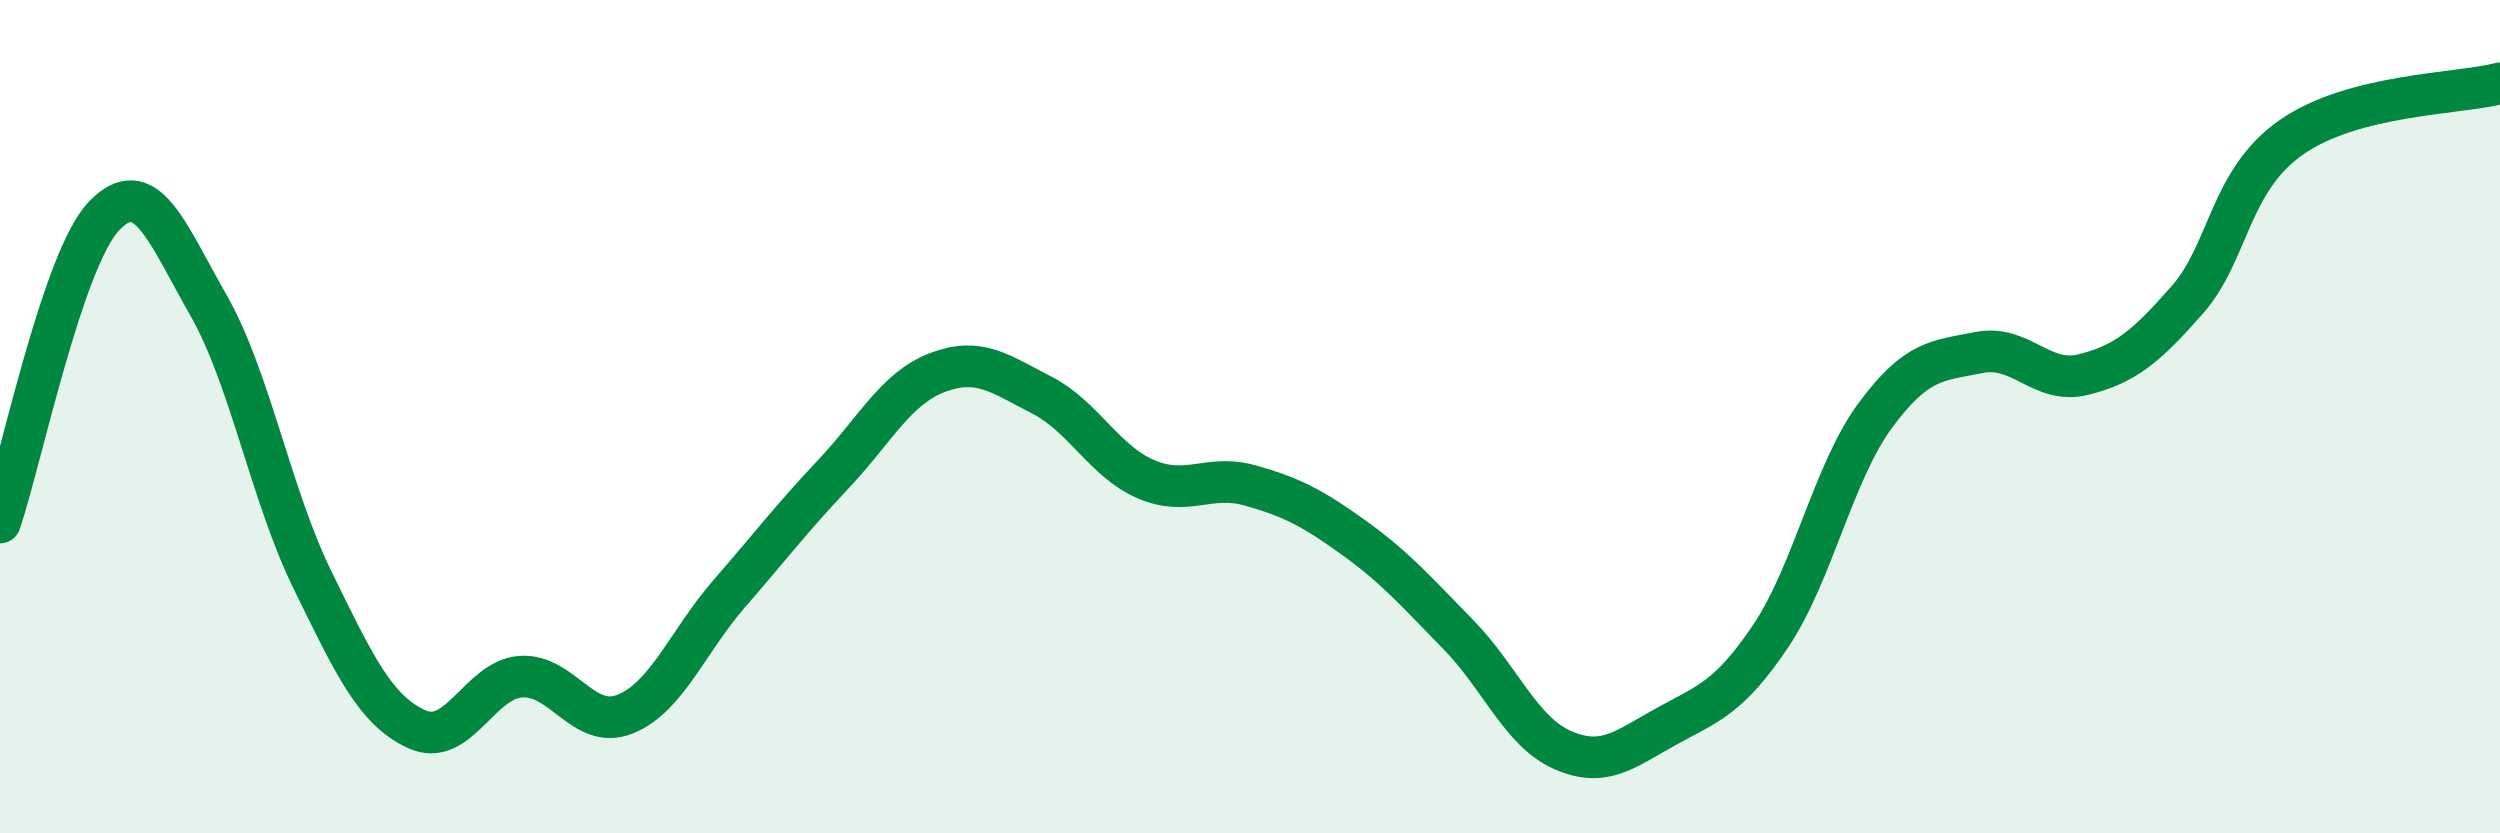
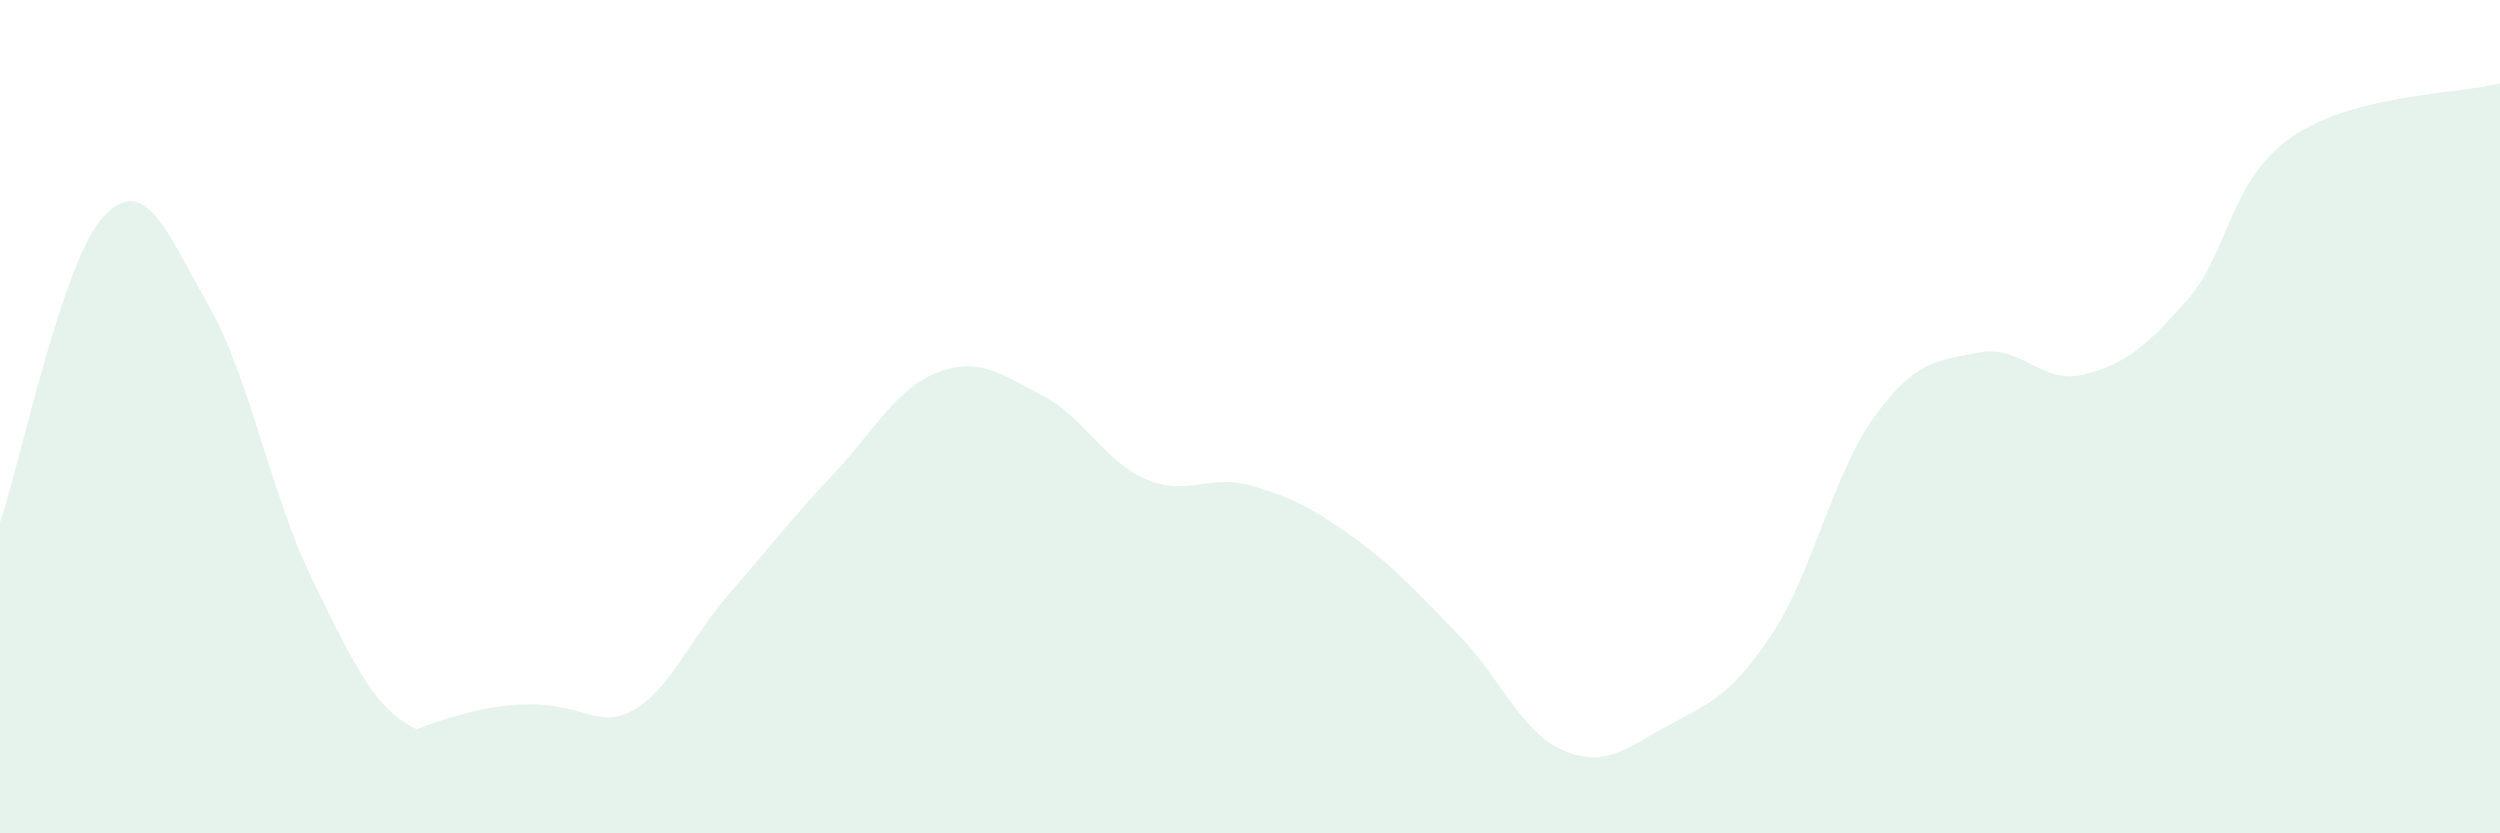
<svg xmlns="http://www.w3.org/2000/svg" width="60" height="20" viewBox="0 0 60 20">
-   <path d="M 0,12.54 C 0.5,11.07 1.5,6.22 2.5,5.18 C 3.5,4.14 4,5.57 5,7.32 C 6,9.07 6.5,11.88 7.5,13.92 C 8.5,15.96 9,17.04 10,17.5 C 11,17.96 11.5,16.31 12.5,16.24 C 13.5,16.17 14,17.54 15,17.14 C 16,16.74 16.5,15.4 17.5,14.25 C 18.5,13.1 19,12.44 20,11.38 C 21,10.32 21.5,9.32 22.5,8.94 C 23.5,8.56 24,8.97 25,9.48 C 26,9.99 26.5,11.07 27.5,11.5 C 28.5,11.93 29,11.37 30,11.65 C 31,11.93 31.5,12.19 32.5,12.91 C 33.5,13.63 34,14.21 35,15.23 C 36,16.25 36.5,17.56 37.5,18 C 38.5,18.44 39,17.98 40,17.43 C 41,16.88 41.5,16.75 42.5,15.26 C 43.5,13.77 44,11.34 45,9.98 C 46,8.62 46.5,8.66 47.5,8.46 C 48.5,8.26 49,9.24 50,8.99 C 51,8.74 51.5,8.33 52.5,7.19 C 53.5,6.05 53.5,4.33 55,3.29 C 56.5,2.25 59,2.26 60,2L60 20L0 20Z" fill="#008740" opacity="0.1" stroke-linecap="round" stroke-linejoin="round" />
-   <path d="M 0,12.54 C 0.5,11.07 1.5,6.22 2.5,5.18 C 3.5,4.14 4,5.57 5,7.32 C 6,9.07 6.5,11.88 7.5,13.92 C 8.5,15.96 9,17.04 10,17.5 C 11,17.96 11.5,16.31 12.5,16.24 C 13.5,16.17 14,17.54 15,17.14 C 16,16.74 16.5,15.4 17.5,14.25 C 18.5,13.1 19,12.44 20,11.38 C 21,10.32 21.5,9.32 22.5,8.94 C 23.5,8.56 24,8.97 25,9.48 C 26,9.99 26.5,11.07 27.5,11.5 C 28.5,11.93 29,11.37 30,11.65 C 31,11.93 31.5,12.19 32.5,12.91 C 33.5,13.63 34,14.21 35,15.23 C 36,16.25 36.5,17.56 37.5,18 C 38.5,18.44 39,17.98 40,17.43 C 41,16.88 41.5,16.75 42.5,15.26 C 43.5,13.77 44,11.34 45,9.98 C 46,8.62 46.5,8.66 47.5,8.46 C 48.5,8.26 49,9.24 50,8.99 C 51,8.74 51.5,8.33 52.5,7.19 C 53.5,6.05 53.5,4.33 55,3.29 C 56.5,2.25 59,2.26 60,2" stroke="#008740" stroke-width="1" fill="none" stroke-linecap="round" stroke-linejoin="round" />
+   <path d="M 0,12.54 C 0.5,11.07 1.5,6.22 2.5,5.18 C 3.5,4.14 4,5.57 5,7.32 C 6,9.07 6.5,11.88 7.5,13.92 C 8.5,15.96 9,17.04 10,17.5 C 13.5,16.17 14,17.54 15,17.14 C 16,16.74 16.5,15.4 17.5,14.25 C 18.5,13.1 19,12.44 20,11.38 C 21,10.32 21.5,9.32 22.5,8.94 C 23.5,8.56 24,8.97 25,9.48 C 26,9.99 26.5,11.07 27.5,11.5 C 28.5,11.93 29,11.37 30,11.65 C 31,11.93 31.5,12.19 32.5,12.91 C 33.5,13.63 34,14.21 35,15.23 C 36,16.25 36.5,17.56 37.5,18 C 38.5,18.44 39,17.98 40,17.43 C 41,16.88 41.5,16.75 42.5,15.26 C 43.5,13.77 44,11.34 45,9.98 C 46,8.62 46.5,8.66 47.5,8.46 C 48.5,8.26 49,9.24 50,8.99 C 51,8.74 51.5,8.33 52.5,7.19 C 53.5,6.05 53.5,4.33 55,3.29 C 56.5,2.25 59,2.26 60,2L60 20L0 20Z" fill="#008740" opacity="0.1" stroke-linecap="round" stroke-linejoin="round" />
</svg>